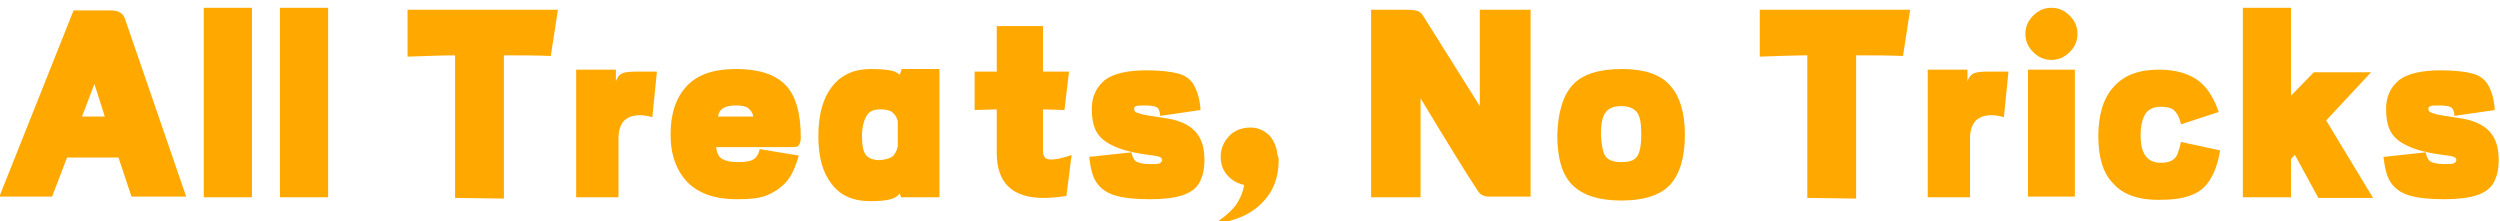
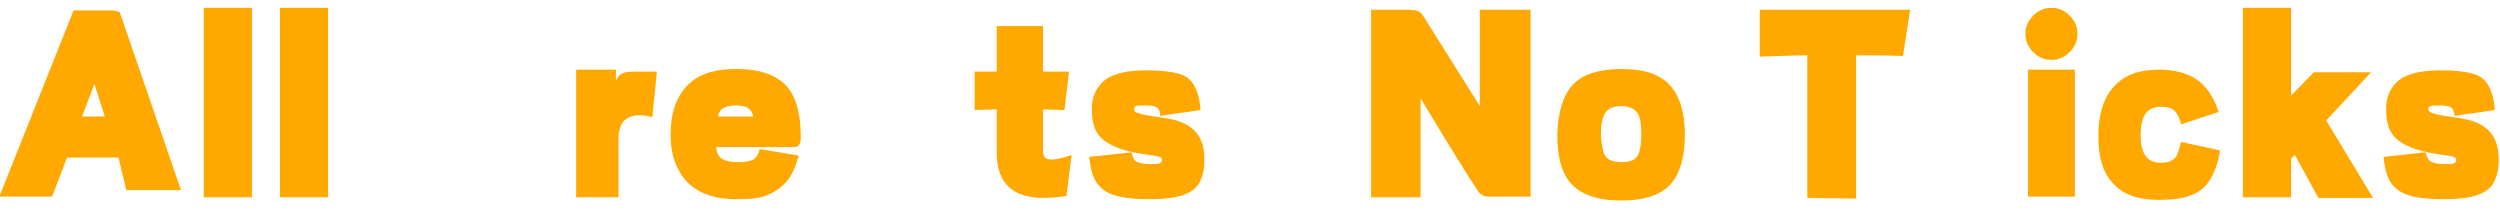
<svg xmlns="http://www.w3.org/2000/svg" version="1.1" id="图层_1" x="0px" y="0px" viewBox="0 0 384 34" style="enable-background:new 0 0 384 34;" xml:space="preserve">
  <style type="text/css">
	.st0{enable-background:new    ;}
	.st1{fill:#FFA900;}
</style>
  <g class="st0">
-     <path class="st1" d="M18.2,24.2h-7.9l-2.3,6h-8.1L11.3,1.6h5.7c0.6,0,1.1,0.1,1.4,0.3c0.4,0.2,0.6,0.5,0.8,1l9.4,27.3h-8.4   L18.2,24.2z M12.6,17.9h3.5l-1.6-5L12.6,17.9z" />
+     <path class="st1" d="M18.2,24.2h-7.9l-2.3,6h-8.1L11.3,1.6h5.7c0.6,0,1.1,0.1,1.4,0.3l9.4,27.3h-8.4   L18.2,24.2z M12.6,17.9h3.5l-1.6-5L12.6,17.9z" />
    <path class="st1" d="M31.3,30.3V1.2h7.4v29.1H31.3z" />
    <path class="st1" d="M43,30.3V1.2h7.4v29.1H43z" />
-     <path class="st1" d="M84.6,8.6c-2.3-0.1-4.7-0.1-7.2-0.1v22l-7.5-0.1V8.5c-1.8,0-4.3,0.1-7.3,0.2V1.5h23.1L84.6,8.6z" />
    <path class="st1" d="M100.9,11l-0.7,7c-0.7-0.2-1.3-0.3-1.9-0.3c-1.1,0-1.9,0.3-2.5,0.9c-0.5,0.6-0.8,1.5-0.8,2.6v9.1h-6.5V10.7   h6.1v1.8c0.2-0.6,0.5-1,0.9-1.2c0.4-0.2,1.1-0.3,2.1-0.3H100.9z" />
    <path class="st1" d="M115.7,24.5c0.5-0.3,0.8-0.8,1-1.6l6,1c-0.5,1.7-1.1,3.1-1.9,4s-1.8,1.6-3,2.1s-2.8,0.6-4.7,0.6   c-3.3,0-5.8-0.9-7.5-2.6c-1.7-1.8-2.6-4.2-2.6-7.3c0-3.2,0.8-5.7,2.5-7.5c1.7-1.8,4.2-2.6,7.6-2.6c3.4,0,5.9,0.8,7.5,2.4   c1.6,1.6,2.4,4.3,2.4,8.1c0,0.6-0.1,0.9-0.3,1.2s-0.6,0.3-1.2,0.3H110c0.1,0.9,0.4,1.5,0.9,1.8c0.5,0.3,1.3,0.5,2.4,0.5   C114.4,24.9,115.2,24.8,115.7,24.5z M114.9,16.6c-0.4-0.3-1.1-0.4-1.9-0.4c-1.7,0-2.6,0.6-2.7,1.7h5.4   C115.6,17.3,115.3,16.9,114.9,16.6z" />
-     <path class="st1" d="M144.3,10.5v19.8h-5.9l-0.2-0.6c-0.3,0.4-0.7,0.7-1.4,0.9c-0.7,0.2-1.7,0.3-3.1,0.3c-2.7,0-4.7-0.9-6-2.7   c-1.4-1.8-2-4.2-2-7.3c0-3.3,0.7-5.8,2.1-7.6c1.4-1.8,3.4-2.7,5.9-2.7c1.4,0,2.4,0.1,3,0.2c0.6,0.1,1.1,0.3,1.5,0.7l0.3-0.9H144.3z    M137,24.1c0.4-0.3,0.7-0.8,0.9-1.6v-3.9c-0.2-0.7-0.5-1.1-0.9-1.4c-0.4-0.3-1.1-0.4-1.8-0.4c-1,0-1.7,0.3-2.1,1   c-0.4,0.7-0.7,1.7-0.7,3.1c0,1.4,0.2,2.4,0.6,2.9c0.4,0.5,1.1,0.8,2.2,0.8C135.9,24.5,136.5,24.4,137,24.1z" />
    <path class="st1" d="M160.5,24.2c0.2,0.2,0.5,0.3,1,0.3c0.7,0,1.7-0.2,3.1-0.7l-0.8,6.3c-1.3,0.2-2.5,0.3-3.5,0.3   c-4.8,0-7.2-2.3-7.2-6.9v-6.7l-3.4,0.1l0-5.9h3.4v-7h7.1v7h4l-0.7,5.9l-3.3-0.1v6.4C160.2,23.6,160.3,23.9,160.5,24.2z" />
    <path class="st1" d="M183.6,20.2c1,1.1,1.4,2.5,1.4,4.4c0,1.5-0.3,2.6-0.8,3.5c-0.5,0.9-1.4,1.5-2.6,1.9s-2.9,0.6-5,0.6   c-2.3,0-4.1-0.2-5.4-0.6c-1.3-0.4-2.2-1.1-2.8-2s-0.9-2.2-1.1-3.9l6.5-0.7c0.1,0.7,0.4,1.2,0.7,1.4c0.4,0.2,1,0.4,2.1,0.4   c0.7,0,1.2,0,1.5-0.1c0.2-0.1,0.4-0.3,0.4-0.5c0-0.2-0.1-0.4-0.4-0.5c-0.2-0.1-0.8-0.2-1.6-0.3c-2.4-0.3-4.3-0.8-5.5-1.4   c-1.3-0.6-2.1-1.3-2.6-2.2c-0.5-0.9-0.7-2.1-0.7-3.5c0-1.9,0.7-3.3,2-4.4c1.3-1,3.5-1.5,6.4-1.5c2.1,0,3.8,0.2,4.9,0.5   c1.1,0.3,1.9,0.9,2.4,1.8c0.5,0.9,0.9,2.1,1,3.8l-6.2,0.9c0-0.6-0.2-1.1-0.5-1.3c-0.3-0.2-0.9-0.3-1.8-0.3c-0.7,0-1.2,0-1.4,0.1   c-0.2,0.1-0.3,0.2-0.3,0.4c0,0.2,0.1,0.4,0.2,0.5c0.2,0.1,0.5,0.2,1.2,0.4c0.6,0.1,1.6,0.3,3.1,0.5C181,18.4,182.6,19.1,183.6,20.2   z" />
-     <path class="st1" d="M196.4,24.7c0,2.5-0.8,4.7-2.5,6.4c-1.7,1.8-4.2,2.9-7.5,3.3c1.4-0.8,2.4-1.7,3.2-2.6c0.7-0.9,1.3-2.1,1.5-3.4   c-1-0.2-1.9-0.7-2.6-1.5c-0.7-0.8-1-1.8-1-2.8c0-1.2,0.4-2.2,1.2-3.1s1.8-1.3,3-1.4h0.1h0l0.7,0c0.8,0.1,1.5,0.4,2,0.8   c0.6,0.4,1,1,1.3,1.7c0.2,0.5,0.4,1.1,0.4,1.7C196.4,24.1,196.4,24.4,196.4,24.7z" />
    <path class="st1" d="M218.2,15.1v15.2h-7.6V1.5h5.5c0.8,0,1.4,0.1,1.7,0.2s0.6,0.4,0.9,0.9l8.6,13.7V1.5h7.8v28.7h-5.9   c-0.6,0-1,0-1.2-0.1c-0.3-0.1-0.5-0.2-0.7-0.4c-0.2-0.2-0.4-0.5-0.7-1C225.4,26.9,222.6,22.4,218.2,15.1z" />
    <path class="st1" d="M241.6,13c1.5-1.6,4-2.4,7.5-2.4c3.4,0,5.9,0.8,7.4,2.5c1.5,1.6,2.3,4.2,2.3,7.6c0,3.5-0.8,6.1-2.3,7.7   c-1.5,1.6-4,2.4-7.5,2.4c-3.4,0-5.9-0.8-7.5-2.4s-2.3-4.2-2.3-7.7C239.3,17.2,240.1,14.6,241.6,13z M246.6,24   c0.4,0.6,1.3,0.9,2.4,0.9c0.8,0,1.4-0.1,1.8-0.3c0.4-0.2,0.8-0.6,1-1.3s0.3-1.5,0.3-2.7c0-1.7-0.2-2.8-0.7-3.4   c-0.5-0.6-1.3-0.9-2.4-0.9s-1.9,0.3-2.4,1c-0.5,0.7-0.7,1.8-0.7,3.4C246,22.3,246.2,23.4,246.6,24z" />
    <path class="st1" d="M292.3,8.6c-2.3-0.1-4.7-0.1-7.2-0.1v22l-7.5-0.1V8.5c-1.8,0-4.3,0.1-7.3,0.2V1.5h23.1L292.3,8.6z" />
-     <path class="st1" d="M308.5,11l-0.7,7c-0.7-0.2-1.3-0.3-1.9-0.3c-1.1,0-1.9,0.3-2.5,0.9c-0.5,0.6-0.8,1.5-0.8,2.6v9.1h-6.5V10.7   h6.1v1.8c0.2-0.6,0.5-1,0.9-1.2c0.4-0.2,1.1-0.3,2.1-0.3H308.5z" />
    <path class="st1" d="M315.1,9.2c-1.1,0-2-0.4-2.8-1.2c-0.8-0.8-1.2-1.7-1.2-2.8c0-1.1,0.4-2,1.2-2.8c0.8-0.8,1.7-1.2,2.8-1.2   c1.1,0,2,0.4,2.8,1.2c0.8,0.8,1.2,1.7,1.2,2.8c0,1.1-0.4,2-1.2,2.8C317.1,8.8,316.2,9.2,315.1,9.2z M311.5,30.2V10.7h7.2v19.5   H311.5z" />
    <path class="st1" d="M339.4,27.7c-0.7,1.1-1.7,1.9-2.9,2.3c-1.2,0.5-2.9,0.7-5,0.7c-3,0-5.4-0.8-6.9-2.5c-1.6-1.6-2.3-4.1-2.3-7.3   c0-3.3,0.8-5.9,2.4-7.6c1.6-1.8,3.9-2.6,6.9-2.6c2.4,0,4.3,0.5,5.8,1.5s2.6,2.7,3.4,5l-5.8,1.9c-0.2-1-0.6-1.7-1-2.1   s-1.1-0.6-2-0.6c-1.1,0-1.9,0.3-2.4,1c-0.5,0.7-0.8,1.8-0.8,3.4c0,2.8,1,4.2,3.1,4.2c0.7,0,1.2-0.1,1.6-0.3   c0.4-0.2,0.7-0.5,0.9-0.9c0.2-0.5,0.4-1.1,0.6-2l6,1.3C340.7,25.1,340.1,26.6,339.4,27.7z" />
    <path class="st1" d="M352.5,23.8l-0.6,0.6v5.9h-7.4V1.2h7.4v13.5l3.5-3.6h8.8l-6.9,7.4l7.2,11.9h-8.4L352.5,23.8z" />
    <path class="st1" d="M382.4,20.2c1,1.1,1.4,2.5,1.4,4.4c0,1.5-0.3,2.6-0.8,3.5c-0.5,0.9-1.4,1.5-2.6,1.9s-2.9,0.6-5,0.6   c-2.3,0-4.1-0.2-5.4-0.6c-1.3-0.4-2.2-1.1-2.8-2c-0.6-0.9-0.9-2.2-1.1-3.9l6.5-0.7c0.1,0.7,0.4,1.2,0.7,1.4c0.4,0.2,1,0.4,2.1,0.4   c0.7,0,1.2,0,1.5-0.1c0.2-0.1,0.4-0.3,0.4-0.5c0-0.2-0.1-0.4-0.4-0.5c-0.2-0.1-0.8-0.2-1.6-0.3c-2.4-0.3-4.3-0.8-5.5-1.4   c-1.3-0.6-2.1-1.3-2.6-2.2c-0.5-0.9-0.7-2.1-0.7-3.5c0-1.9,0.7-3.3,2-4.4c1.3-1,3.5-1.5,6.4-1.5c2.1,0,3.8,0.2,4.9,0.5   c1.1,0.3,1.9,0.9,2.4,1.8c0.5,0.9,0.9,2.1,1,3.8l-6.2,0.9c0-0.6-0.2-1.1-0.5-1.3c-0.3-0.2-0.9-0.3-1.8-0.3c-0.7,0-1.2,0-1.4,0.1   c-0.2,0.1-0.3,0.2-0.3,0.4c0,0.2,0.1,0.4,0.2,0.5c0.2,0.1,0.5,0.2,1.2,0.4c0.6,0.1,1.6,0.3,3.1,0.5   C379.8,18.4,381.4,19.1,382.4,20.2z" />
  </g>
</svg>